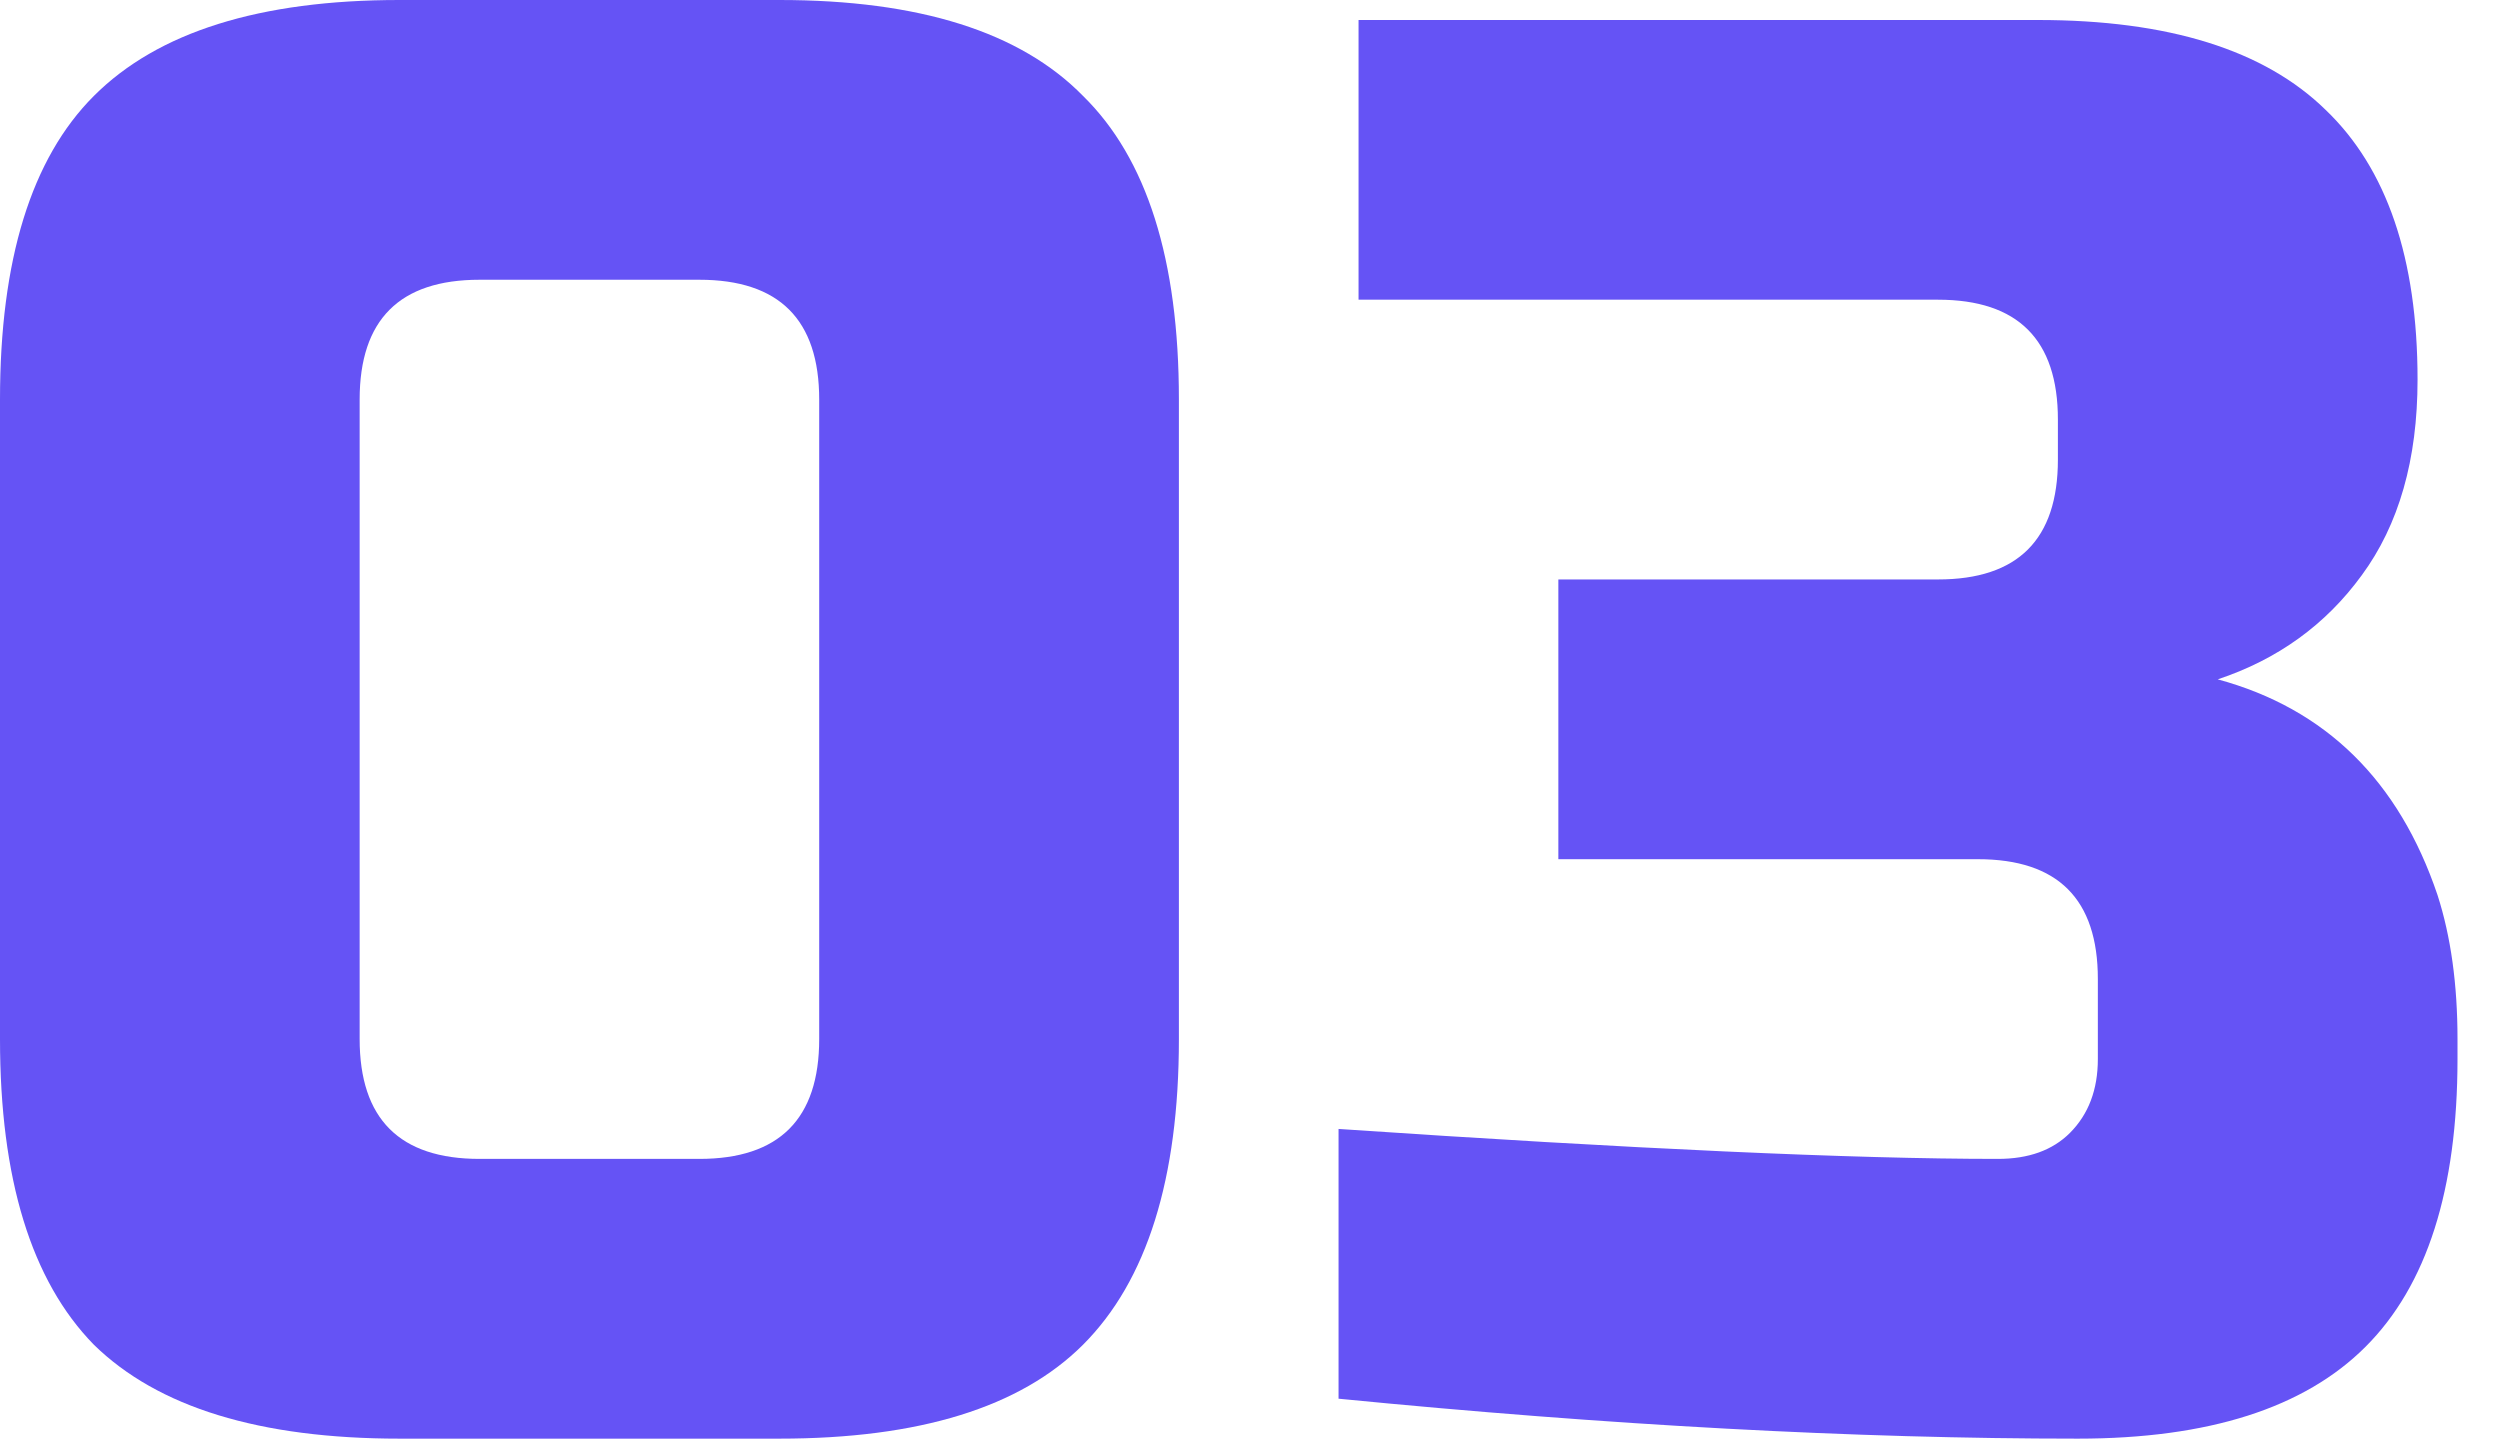
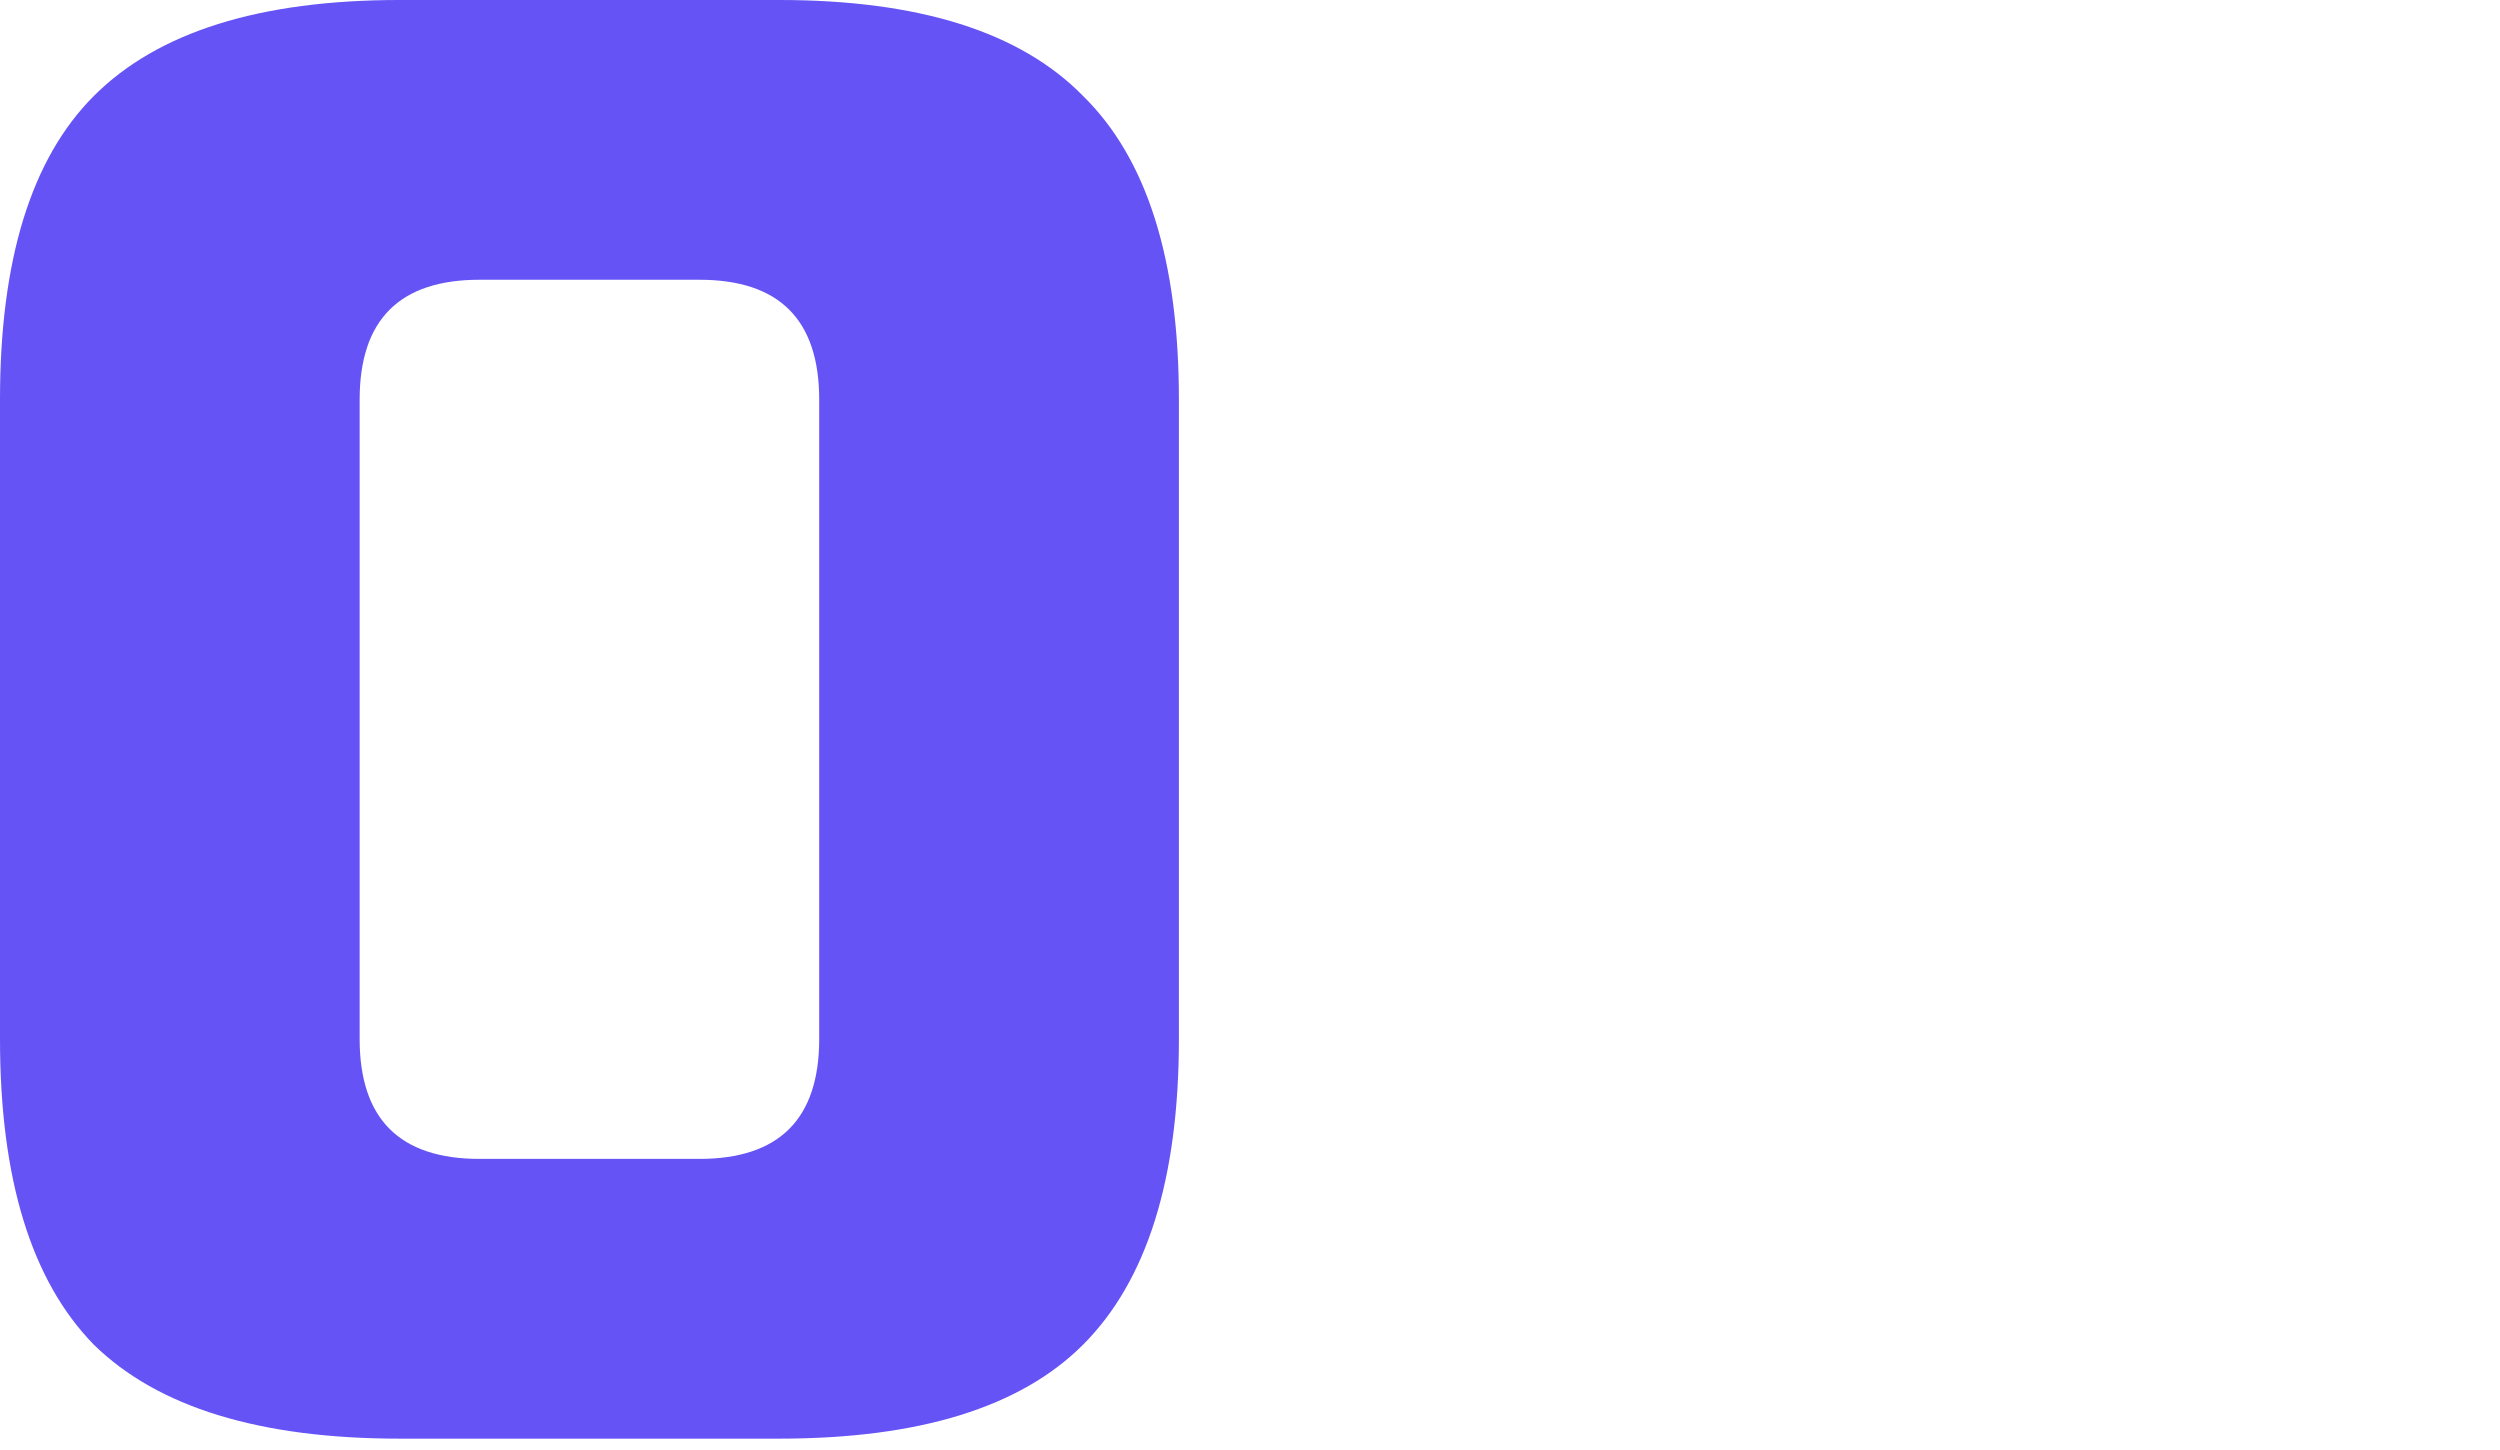
<svg xmlns="http://www.w3.org/2000/svg" width="50" height="29" viewBox="0 0 50 29" fill="none">
  <path d="M16.384 7.992C16.384 6.394 15.585 5.595 13.987 5.595H9.591C7.992 5.595 7.193 6.394 7.193 7.992V20.78C7.193 22.379 7.992 23.178 9.591 23.178H13.987C15.585 23.178 16.384 22.379 16.384 20.78V7.992ZM23.578 20.78C23.578 23.578 22.938 25.616 21.66 26.895C20.407 28.147 18.383 28.773 15.585 28.773H7.992C5.195 28.773 3.157 28.147 1.878 26.895C0.626 25.616 0 23.578 0 20.78V7.992C0 5.195 0.626 3.17 1.878 1.918C3.157 0.639 5.195 0 7.992 0H15.585C18.383 0 20.407 0.639 21.66 1.918C22.938 3.17 23.578 5.195 23.578 7.992V20.78Z" fill="#6553F5" />
-   <path d="M41.557 28.773C37.108 28.773 32.18 28.506 26.771 27.974V22.579C32.659 22.978 37.055 23.178 39.959 23.178C40.572 23.178 41.051 23.005 41.398 22.659C41.771 22.285 41.957 21.793 41.957 21.18V19.581C41.957 17.983 41.158 17.184 39.559 17.184H31.167V11.589H38.76C40.359 11.589 41.158 10.79 41.158 9.191V8.392C41.158 6.794 40.359 5.994 38.76 5.994H27.171V0.4H40.758C43.369 0.4 45.287 0.999 46.513 2.198C47.738 3.37 48.351 5.168 48.351 7.593C48.351 9.191 47.978 10.497 47.232 11.509C46.513 12.495 45.554 13.188 44.355 13.587C46.513 14.173 47.978 15.612 48.751 17.903C49.017 18.729 49.15 19.688 49.15 20.78V21.18C49.15 23.791 48.538 25.709 47.312 26.934C46.087 28.16 44.168 28.773 41.557 28.773Z" fill="#6553F5" />
</svg>